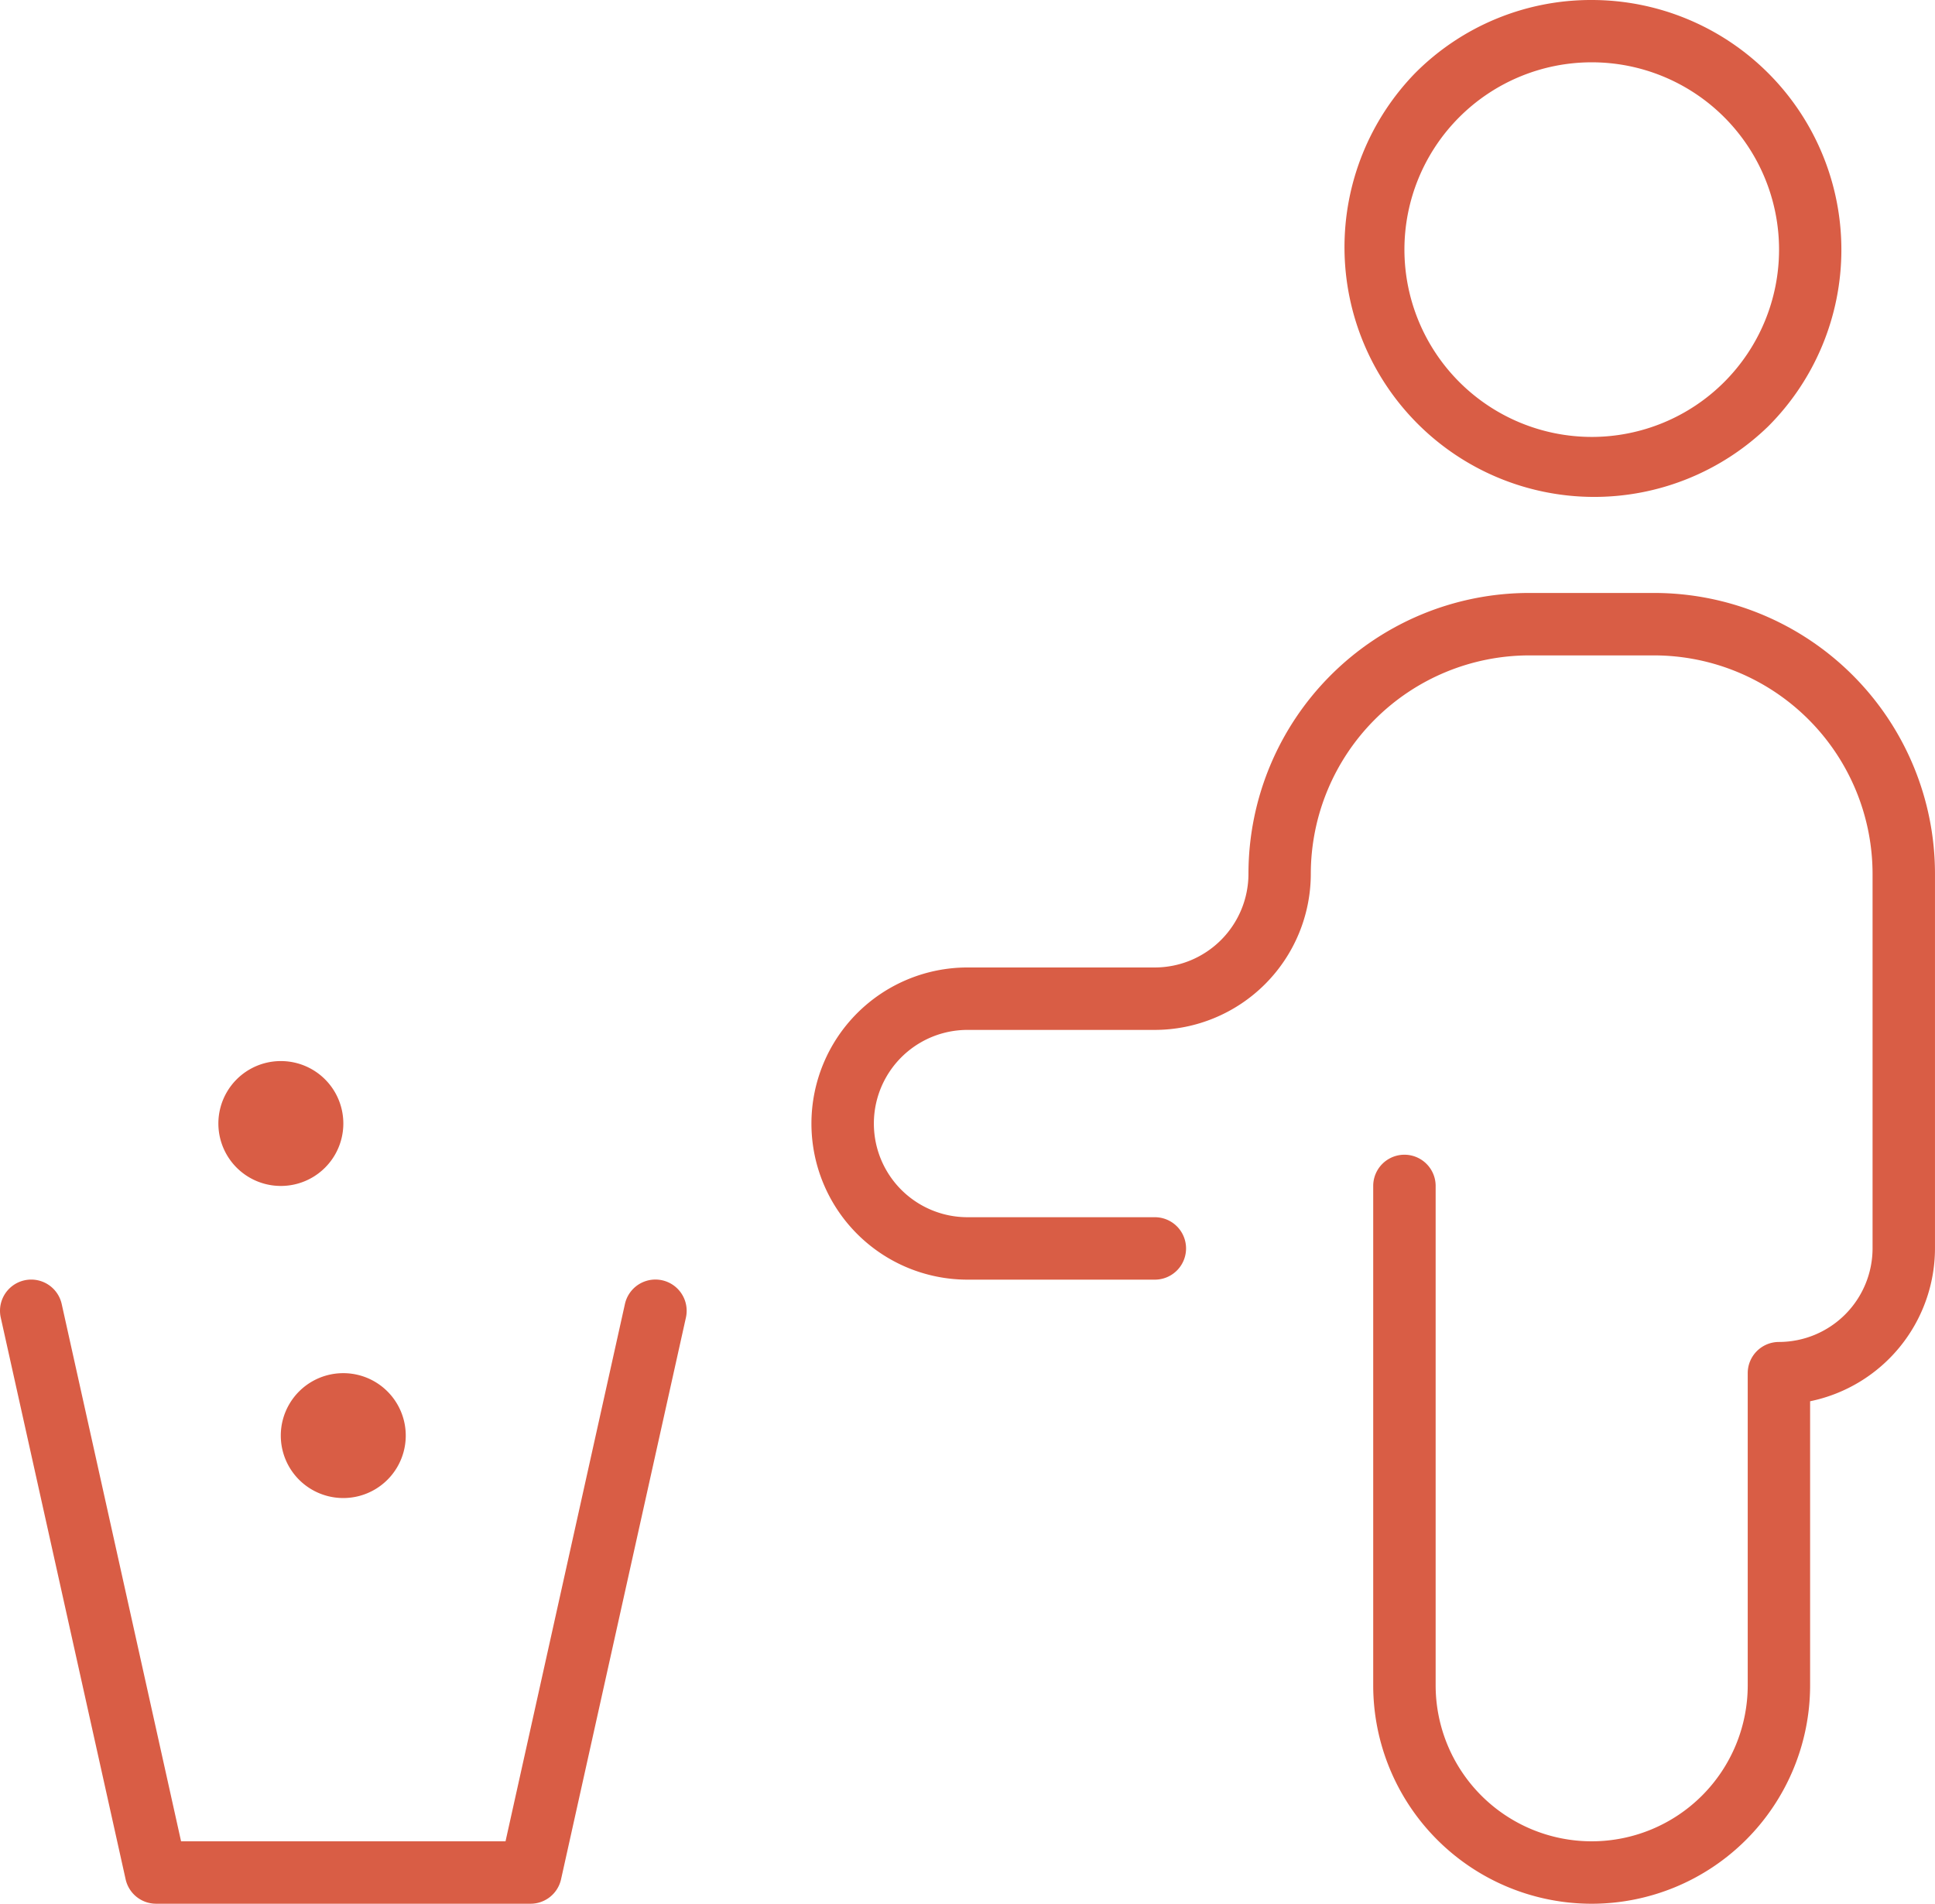
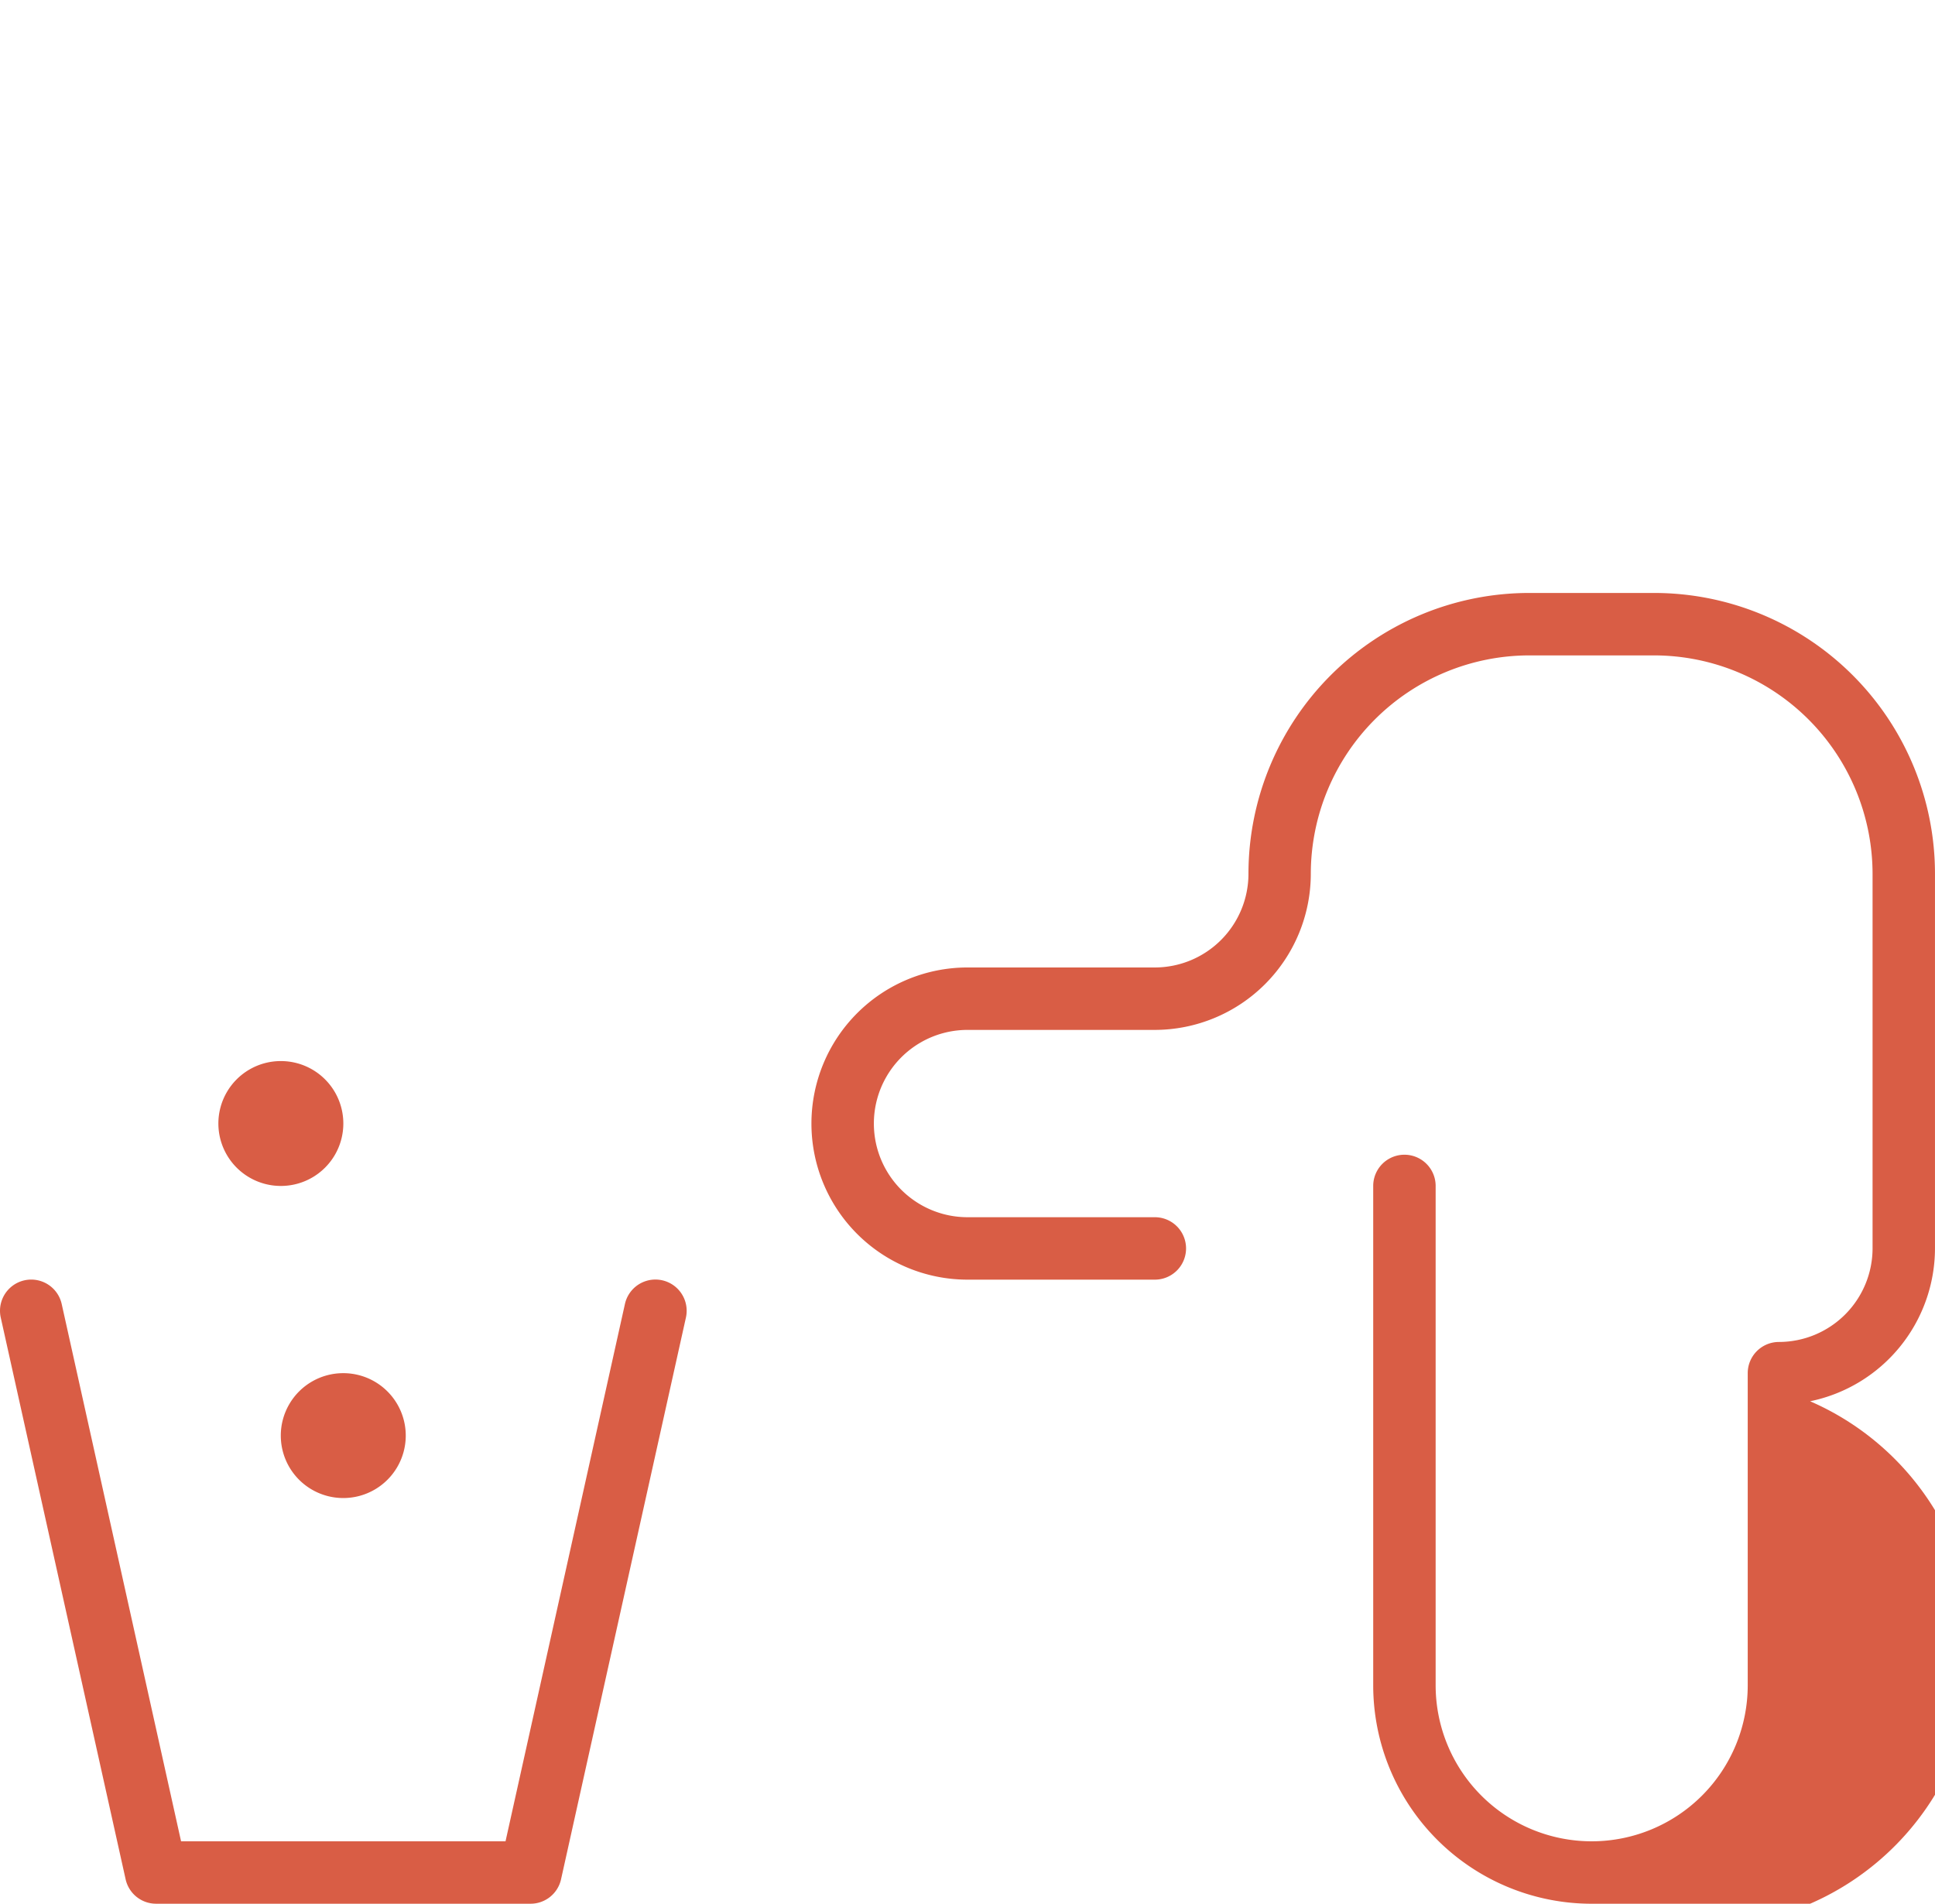
<svg xmlns="http://www.w3.org/2000/svg" width="108.469" height="106.719" viewBox="0 0 108.469 106.719">
  <g id="Icon_195" transform="translate(0.25 -0.118)">
-     <path id="Pfad_23957" data-name="Pfad 23957" d="M46,.118a14,14,0,0,1,9.9,23.893A14,14,0,0,1,36.1,4.217,13.9,13.9,0,0,1,46,.118Zm0,24.493a10.5,10.5,0,1,0-10.5-10.5A10.508,10.508,0,0,0,46,24.611Z" transform="translate(42.977 0)" fill="#d95d45" />
-     <path id="Pfad_23958" data-name="Pfad 23958" d="M62.987,87.847A12.247,12.247,0,0,1,50.741,75.6V47.609a1.75,1.75,0,0,1,3.5,0V75.6a8.747,8.747,0,0,0,17.494,0V58.105a1.75,1.75,0,0,1,1.75-1.75,5.254,5.254,0,0,0,5.248-5.248V30.114A12.26,12.26,0,0,0,66.486,17.868h-7A12.26,12.26,0,0,0,47.243,30.114a8.758,8.758,0,0,1-8.748,8.748H28a5.248,5.248,0,1,0,0,10.5h10.5a1.75,1.75,0,0,1,0,3.5H28a8.748,8.748,0,1,1,0-17.5h10.5a5.254,5.254,0,0,0,5.248-5.248A15.746,15.746,0,0,1,59.488,14.368h7A15.746,15.746,0,0,1,82.232,30.114V51.107a8.763,8.763,0,0,1-7,8.572V75.6A12.247,12.247,0,0,1,62.987,87.847Z" transform="translate(25.986 18.99)" fill="#d95d45" />
+     <path id="Pfad_23958" data-name="Pfad 23958" d="M62.987,87.847A12.247,12.247,0,0,1,50.741,75.6V47.609a1.75,1.75,0,0,1,3.5,0V75.6a8.747,8.747,0,0,0,17.494,0V58.105a1.75,1.75,0,0,1,1.75-1.75,5.254,5.254,0,0,0,5.248-5.248V30.114A12.26,12.26,0,0,0,66.486,17.868h-7A12.26,12.26,0,0,0,47.243,30.114a8.758,8.758,0,0,1-8.748,8.748H28a5.248,5.248,0,1,0,0,10.5h10.5a1.75,1.75,0,0,1,0,3.5H28a8.748,8.748,0,1,1,0-17.5h10.5a5.254,5.254,0,0,0,5.248-5.248A15.746,15.746,0,0,1,59.488,14.368h7A15.746,15.746,0,0,1,82.232,30.114V51.107a8.763,8.763,0,0,1-7,8.572A12.247,12.247,0,0,1,62.987,87.847Z" transform="translate(25.986 18.99)" fill="#d95d45" />
    <path id="Pfad_23959" data-name="Pfad 23959" d="M29.492,65.858H8.5a1.75,1.75,0,0,1-1.708-1.37L-.208,33a1.75,1.75,0,1,1,3.417-.759L9.9,62.359H28.088l6.693-30.12A1.75,1.75,0,1,1,38.2,33l-7,31.49A1.75,1.75,0,0,1,29.492,65.858Z" transform="translate(0 40.978)" fill="#d95d45" />
    <path id="Pfad_23960" data-name="Pfad 23960" d="M10,40.117a3.5,3.5,0,0,1-.009-7H10a3.5,3.5,0,0,1,0,7Z" transform="translate(8.995 43.977)" fill="#d95d45" />
    <path id="Pfad_23961" data-name="Pfad 23961" d="M8.5,32.617a3.5,3.5,0,0,1-.009-7H8.5a3.5,3.5,0,0,1,0,7Z" transform="translate(6.996 33.982)" fill="#d95d45" />
  </g>
</svg>